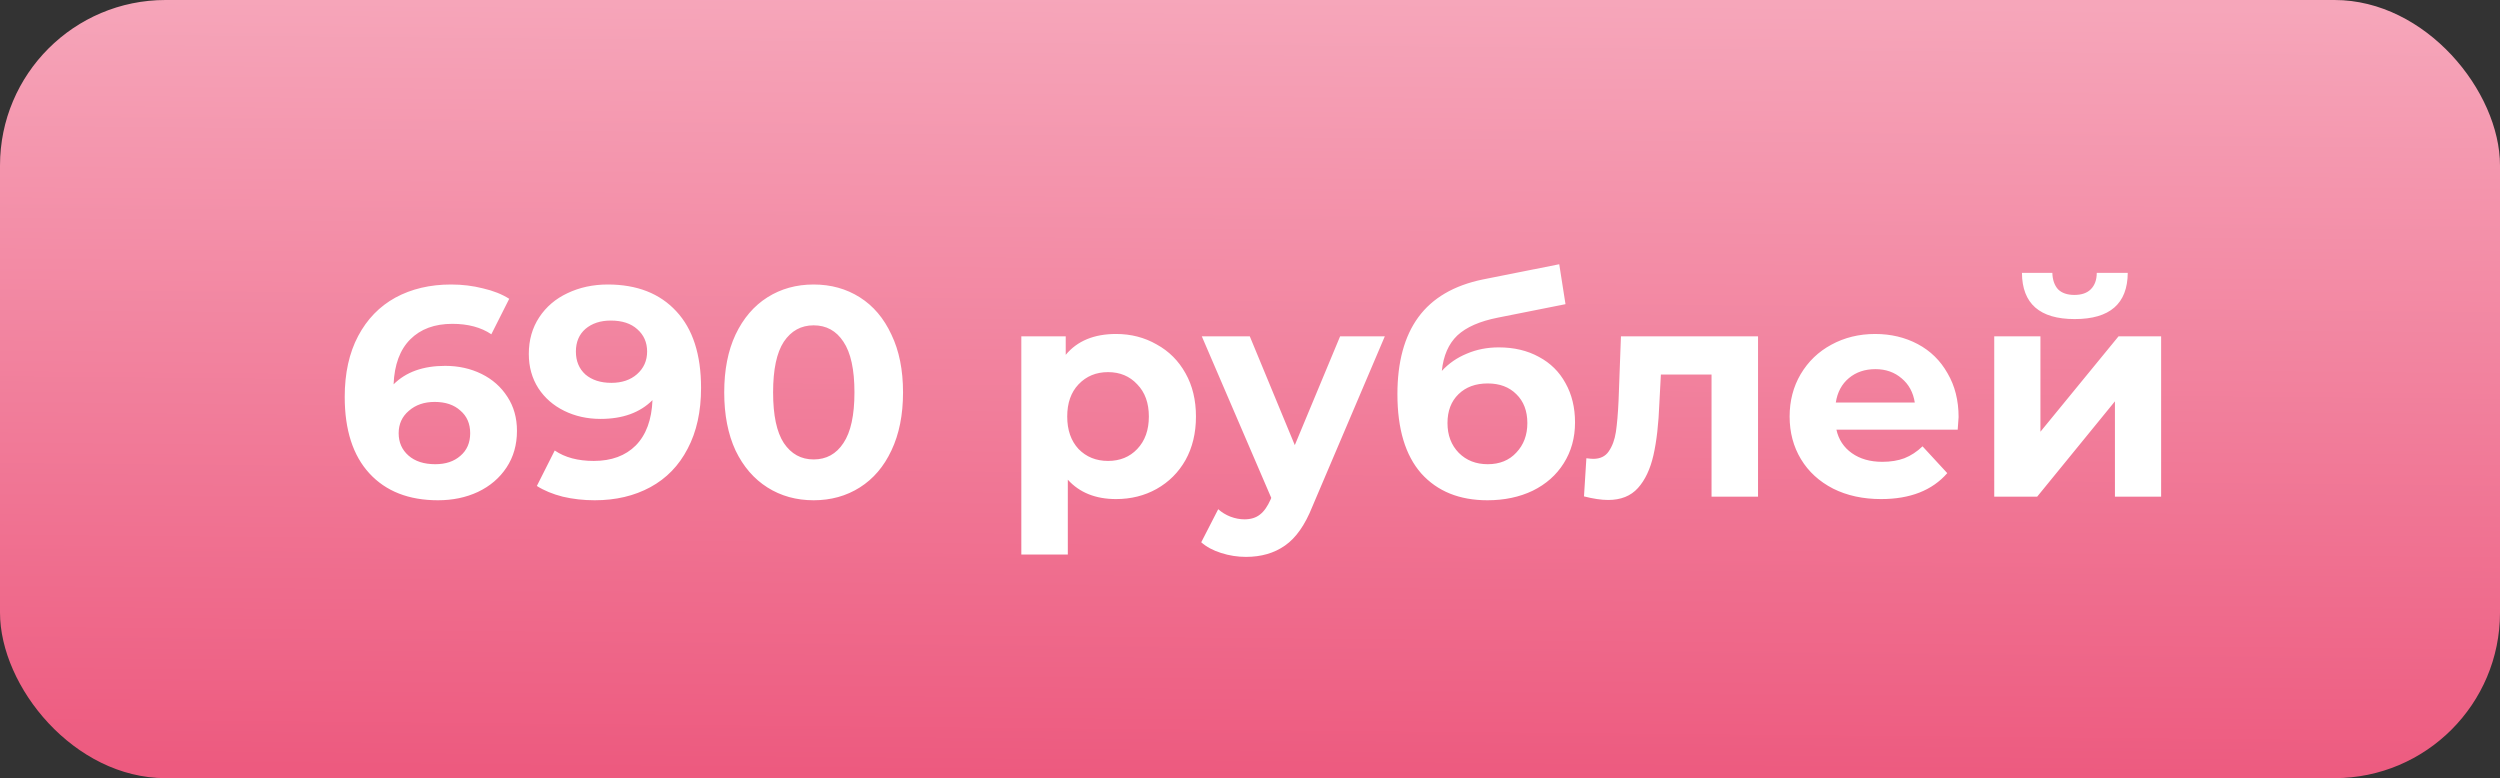
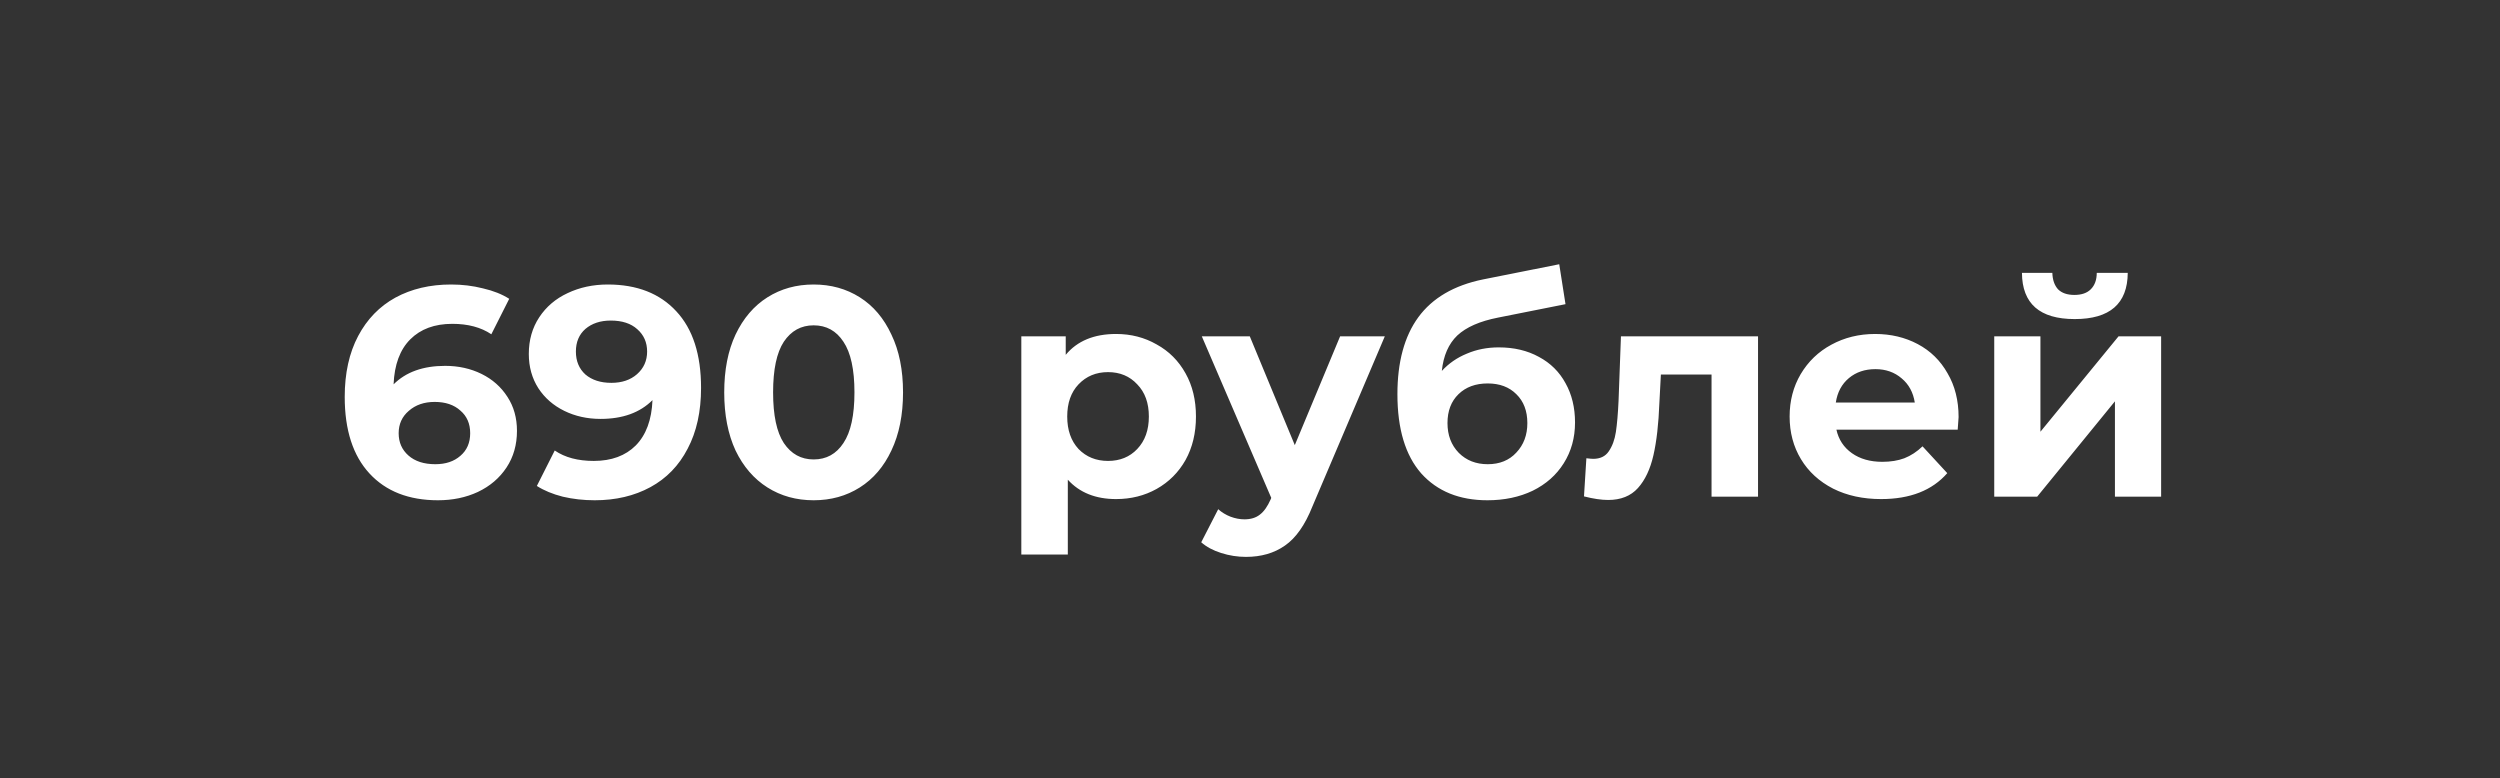
<svg xmlns="http://www.w3.org/2000/svg" width="151" height="47" viewBox="0 0 151 47" fill="none">
  <rect x="0" y="0" width="151" height="47" fill="#333333" stroke="none" />
-   <rect width="151" height="47" rx="10" fill="url(#paint0_linear)" />
  <path d="M26.887 22.098C27.691 22.098 28.423 22.26 29.083 22.584C29.743 22.908 30.265 23.37 30.649 23.97C31.033 24.558 31.225 25.242 31.225 26.022C31.225 26.862 31.015 27.6 30.595 28.236C30.175 28.872 29.599 29.364 28.867 29.712C28.147 30.048 27.343 30.216 26.455 30.216C24.691 30.216 23.311 29.676 22.315 28.596C21.319 27.516 20.821 25.974 20.821 23.97C20.821 22.542 21.091 21.318 21.631 20.298C22.171 19.278 22.921 18.504 23.881 17.976C24.853 17.448 25.975 17.184 27.247 17.184C27.919 17.184 28.561 17.262 29.173 17.418C29.797 17.562 30.325 17.772 30.757 18.048L29.677 20.19C29.053 19.77 28.267 19.56 27.319 19.56C26.251 19.56 25.405 19.872 24.781 20.496C24.157 21.12 23.821 22.026 23.773 23.214C24.517 22.47 25.555 22.098 26.887 22.098ZM26.293 28.038C26.917 28.038 27.421 27.87 27.805 27.534C28.201 27.198 28.399 26.742 28.399 26.166C28.399 25.59 28.201 25.134 27.805 24.798C27.421 24.45 26.905 24.276 26.257 24.276C25.621 24.276 25.099 24.456 24.691 24.816C24.283 25.164 24.079 25.614 24.079 26.166C24.079 26.718 24.277 27.168 24.673 27.516C25.069 27.864 25.609 28.038 26.293 28.038ZM36.71 17.184C38.474 17.184 39.854 17.724 40.85 18.804C41.846 19.872 42.344 21.414 42.344 23.43C42.344 24.858 42.074 26.082 41.534 27.102C41.006 28.122 40.256 28.896 39.284 29.424C38.312 29.952 37.19 30.216 35.918 30.216C35.246 30.216 34.604 30.144 33.992 30C33.38 29.844 32.858 29.628 32.426 29.352L33.506 27.21C34.118 27.63 34.904 27.84 35.864 27.84C36.932 27.84 37.778 27.528 38.402 26.904C39.026 26.268 39.362 25.356 39.41 24.168C38.654 24.924 37.61 25.302 36.278 25.302C35.474 25.302 34.742 25.14 34.082 24.816C33.422 24.492 32.9 24.036 32.516 23.448C32.132 22.848 31.94 22.158 31.94 21.378C31.94 20.538 32.15 19.8 32.57 19.164C32.99 18.528 33.56 18.042 34.28 17.706C35.012 17.358 35.822 17.184 36.71 17.184ZM36.926 23.124C37.562 23.124 38.078 22.95 38.474 22.602C38.882 22.242 39.086 21.786 39.086 21.234C39.086 20.682 38.888 20.232 38.492 19.884C38.108 19.536 37.574 19.362 36.89 19.362C36.266 19.362 35.756 19.53 35.36 19.866C34.976 20.202 34.784 20.658 34.784 21.234C34.784 21.81 34.976 22.272 35.36 22.62C35.756 22.956 36.278 23.124 36.926 23.124ZM49.143 30.216C48.099 30.216 47.169 29.958 46.353 29.442C45.537 28.926 44.895 28.182 44.427 27.21C43.971 26.226 43.743 25.056 43.743 23.7C43.743 22.344 43.971 21.18 44.427 20.208C44.895 19.224 45.537 18.474 46.353 17.958C47.169 17.442 48.099 17.184 49.143 17.184C50.187 17.184 51.117 17.442 51.933 17.958C52.749 18.474 53.385 19.224 53.841 20.208C54.309 21.18 54.543 22.344 54.543 23.7C54.543 25.056 54.309 26.226 53.841 27.21C53.385 28.182 52.749 28.926 51.933 29.442C51.117 29.958 50.187 30.216 49.143 30.216ZM49.143 27.75C49.911 27.75 50.511 27.42 50.943 26.76C51.387 26.1 51.609 25.08 51.609 23.7C51.609 22.32 51.387 21.3 50.943 20.64C50.511 19.98 49.911 19.65 49.143 19.65C48.387 19.65 47.787 19.98 47.343 20.64C46.911 21.3 46.695 22.32 46.695 23.7C46.695 25.08 46.911 26.1 47.343 26.76C47.787 27.42 48.387 27.75 49.143 27.75ZM67.412 20.172C68.311 20.172 69.127 20.382 69.859 20.802C70.603 21.21 71.186 21.792 71.606 22.548C72.025 23.292 72.236 24.162 72.236 25.158C72.236 26.154 72.025 27.03 71.606 27.786C71.186 28.53 70.603 29.112 69.859 29.532C69.127 29.94 68.311 30.144 67.412 30.144C66.175 30.144 65.204 29.754 64.496 28.974V33.492H61.688V20.316H64.37V21.432C65.066 20.592 66.079 20.172 67.412 20.172ZM66.925 27.84C67.645 27.84 68.234 27.6 68.689 27.12C69.157 26.628 69.391 25.974 69.391 25.158C69.391 24.342 69.157 23.694 68.689 23.214C68.234 22.722 67.645 22.476 66.925 22.476C66.206 22.476 65.612 22.722 65.144 23.214C64.688 23.694 64.46 24.342 64.46 25.158C64.46 25.974 64.688 26.628 65.144 27.12C65.612 27.6 66.206 27.84 66.925 27.84ZM83.642 20.316L79.268 30.594C78.824 31.71 78.272 32.496 77.612 32.952C76.964 33.408 76.178 33.636 75.254 33.636C74.75 33.636 74.252 33.558 73.76 33.402C73.268 33.246 72.866 33.03 72.554 32.754L73.58 30.756C73.796 30.948 74.042 31.098 74.318 31.206C74.606 31.314 74.888 31.368 75.164 31.368C75.548 31.368 75.86 31.272 76.1 31.08C76.34 30.9 76.556 30.594 76.748 30.162L76.784 30.072L72.59 20.316H75.488L78.206 26.886L80.942 20.316H83.642ZM90.524 20.982C91.448 20.982 92.258 21.174 92.954 21.558C93.65 21.93 94.184 22.458 94.556 23.142C94.94 23.826 95.132 24.618 95.132 25.518C95.132 26.442 94.904 27.264 94.448 27.984C94.004 28.692 93.38 29.244 92.576 29.64C91.772 30.024 90.86 30.216 89.84 30.216C88.148 30.216 86.816 29.676 85.844 28.596C84.884 27.504 84.404 25.908 84.404 23.808C84.404 21.864 84.824 20.316 85.664 19.164C86.516 18 87.818 17.238 89.57 16.878L94.178 15.96L94.556 18.372L90.488 19.182C89.384 19.398 88.562 19.758 88.022 20.262C87.494 20.766 87.182 21.48 87.086 22.404C87.506 21.948 88.01 21.6 88.598 21.36C89.186 21.108 89.828 20.982 90.524 20.982ZM89.858 28.038C90.578 28.038 91.154 27.804 91.586 27.336C92.03 26.868 92.252 26.274 92.252 25.554C92.252 24.822 92.03 24.24 91.586 23.808C91.154 23.376 90.578 23.16 89.858 23.16C89.126 23.16 88.538 23.376 88.094 23.808C87.65 24.24 87.428 24.822 87.428 25.554C87.428 26.286 87.656 26.886 88.112 27.354C88.568 27.81 89.15 28.038 89.858 28.038ZM106.185 20.316V30H103.377V22.62H100.317L100.227 24.33C100.179 25.602 100.059 26.658 99.867 27.498C99.675 28.338 99.363 28.998 98.931 29.478C98.499 29.958 97.899 30.198 97.131 30.198C96.723 30.198 96.237 30.126 95.673 29.982L95.817 27.678C96.009 27.702 96.147 27.714 96.231 27.714C96.651 27.714 96.963 27.564 97.167 27.264C97.383 26.952 97.527 26.562 97.599 26.094C97.671 25.614 97.725 24.984 97.761 24.204L97.905 20.316H106.185ZM118.299 25.194C118.299 25.23 118.281 25.482 118.245 25.95H110.919C111.051 26.55 111.363 27.024 111.855 27.372C112.347 27.72 112.959 27.894 113.691 27.894C114.195 27.894 114.639 27.822 115.023 27.678C115.419 27.522 115.785 27.282 116.121 26.958L117.615 28.578C116.703 29.622 115.371 30.144 113.619 30.144C112.527 30.144 111.561 29.934 110.721 29.514C109.881 29.082 109.233 28.488 108.777 27.732C108.321 26.976 108.093 26.118 108.093 25.158C108.093 24.21 108.315 23.358 108.759 22.602C109.215 21.834 109.833 21.24 110.613 20.82C111.405 20.388 112.287 20.172 113.259 20.172C114.207 20.172 115.065 20.376 115.833 20.784C116.601 21.192 117.201 21.78 117.633 22.548C118.077 23.304 118.299 24.186 118.299 25.194ZM113.277 22.296C112.641 22.296 112.107 22.476 111.675 22.836C111.243 23.196 110.979 23.688 110.883 24.312H115.653C115.557 23.7 115.293 23.214 114.861 22.854C114.429 22.482 113.901 22.296 113.277 22.296ZM120.452 20.316H123.242V26.076L127.958 20.316H130.532V30H127.742V24.24L123.044 30H120.452V20.316ZM125.312 19.272C123.2 19.272 122.138 18.342 122.126 16.482H123.962C123.974 16.902 124.088 17.232 124.304 17.472C124.532 17.7 124.862 17.814 125.294 17.814C125.726 17.814 126.056 17.7 126.284 17.472C126.524 17.232 126.644 16.902 126.644 16.482H128.516C128.504 18.342 127.436 19.272 125.312 19.272Z" fill="white" />
  <defs>
    <linearGradient id="paint0_linear" x1="78.881" y1="46.909" x2="79.308" y2="-0.026" gradientUnits="userSpaceOnUse">
      <stop stop-color="#ED5A7F" />
      <stop offset="1" stop-color="#F6A6BA" />
    </linearGradient>
  </defs>
</svg>